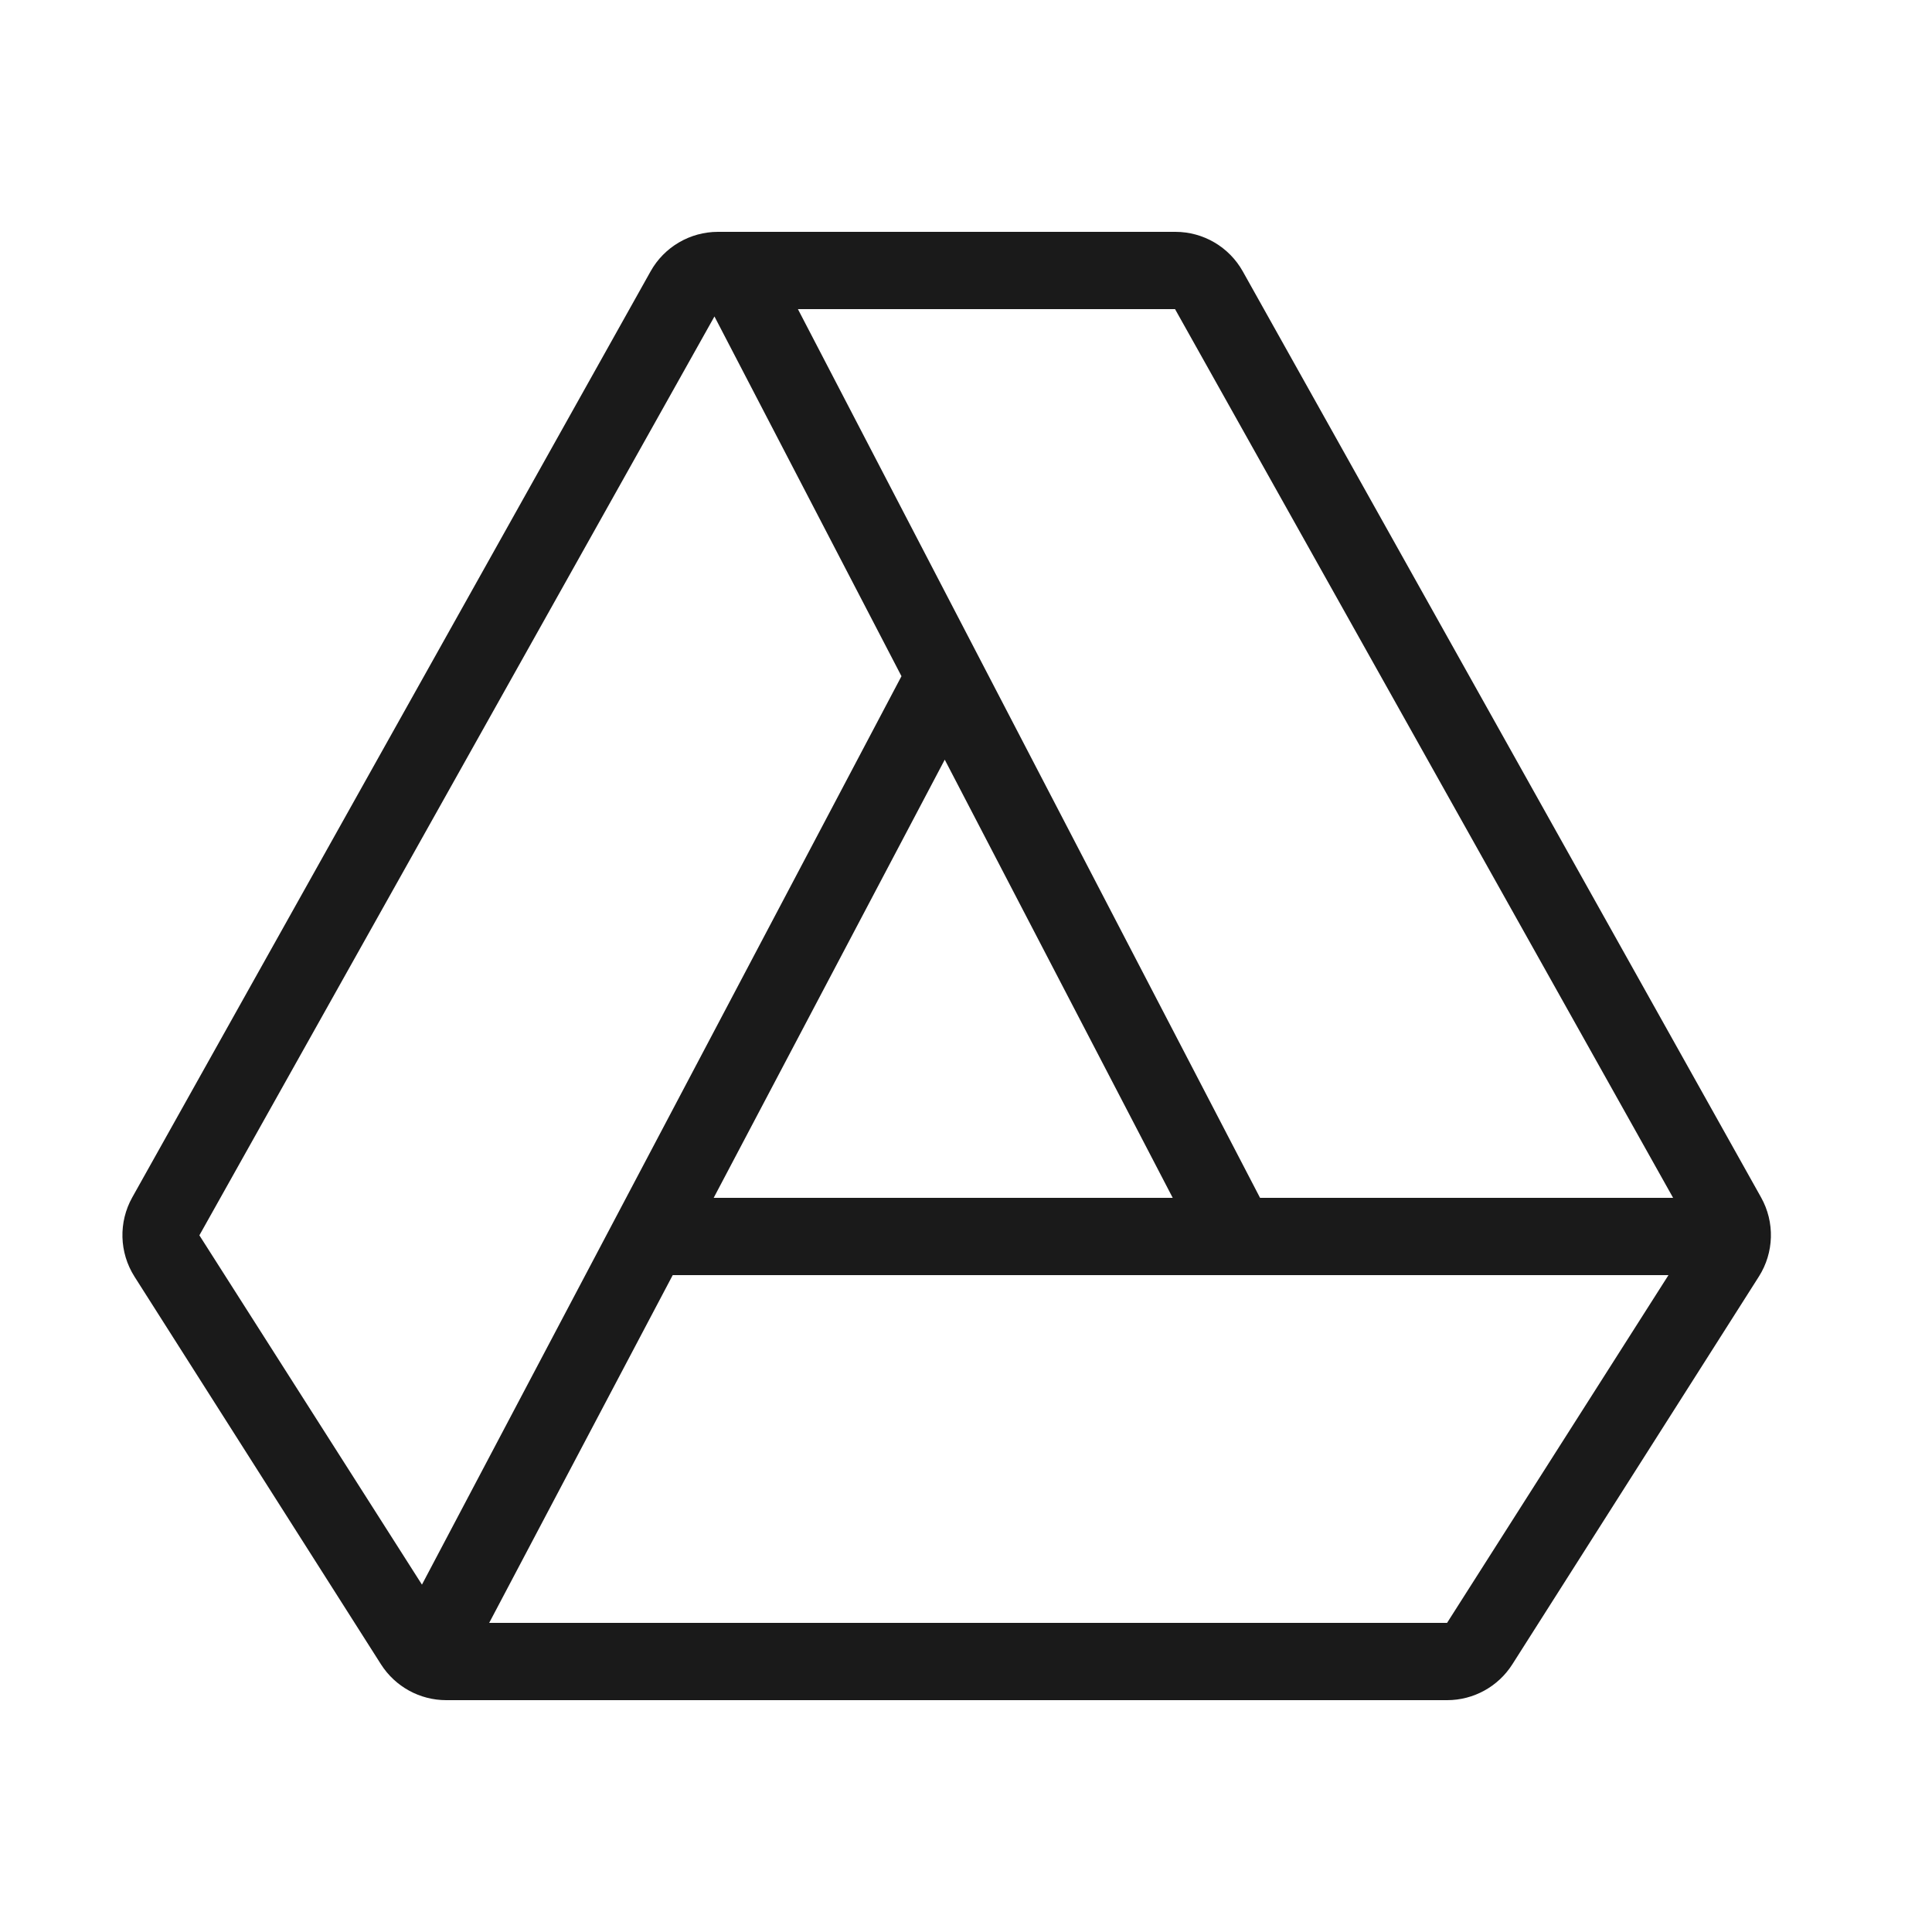
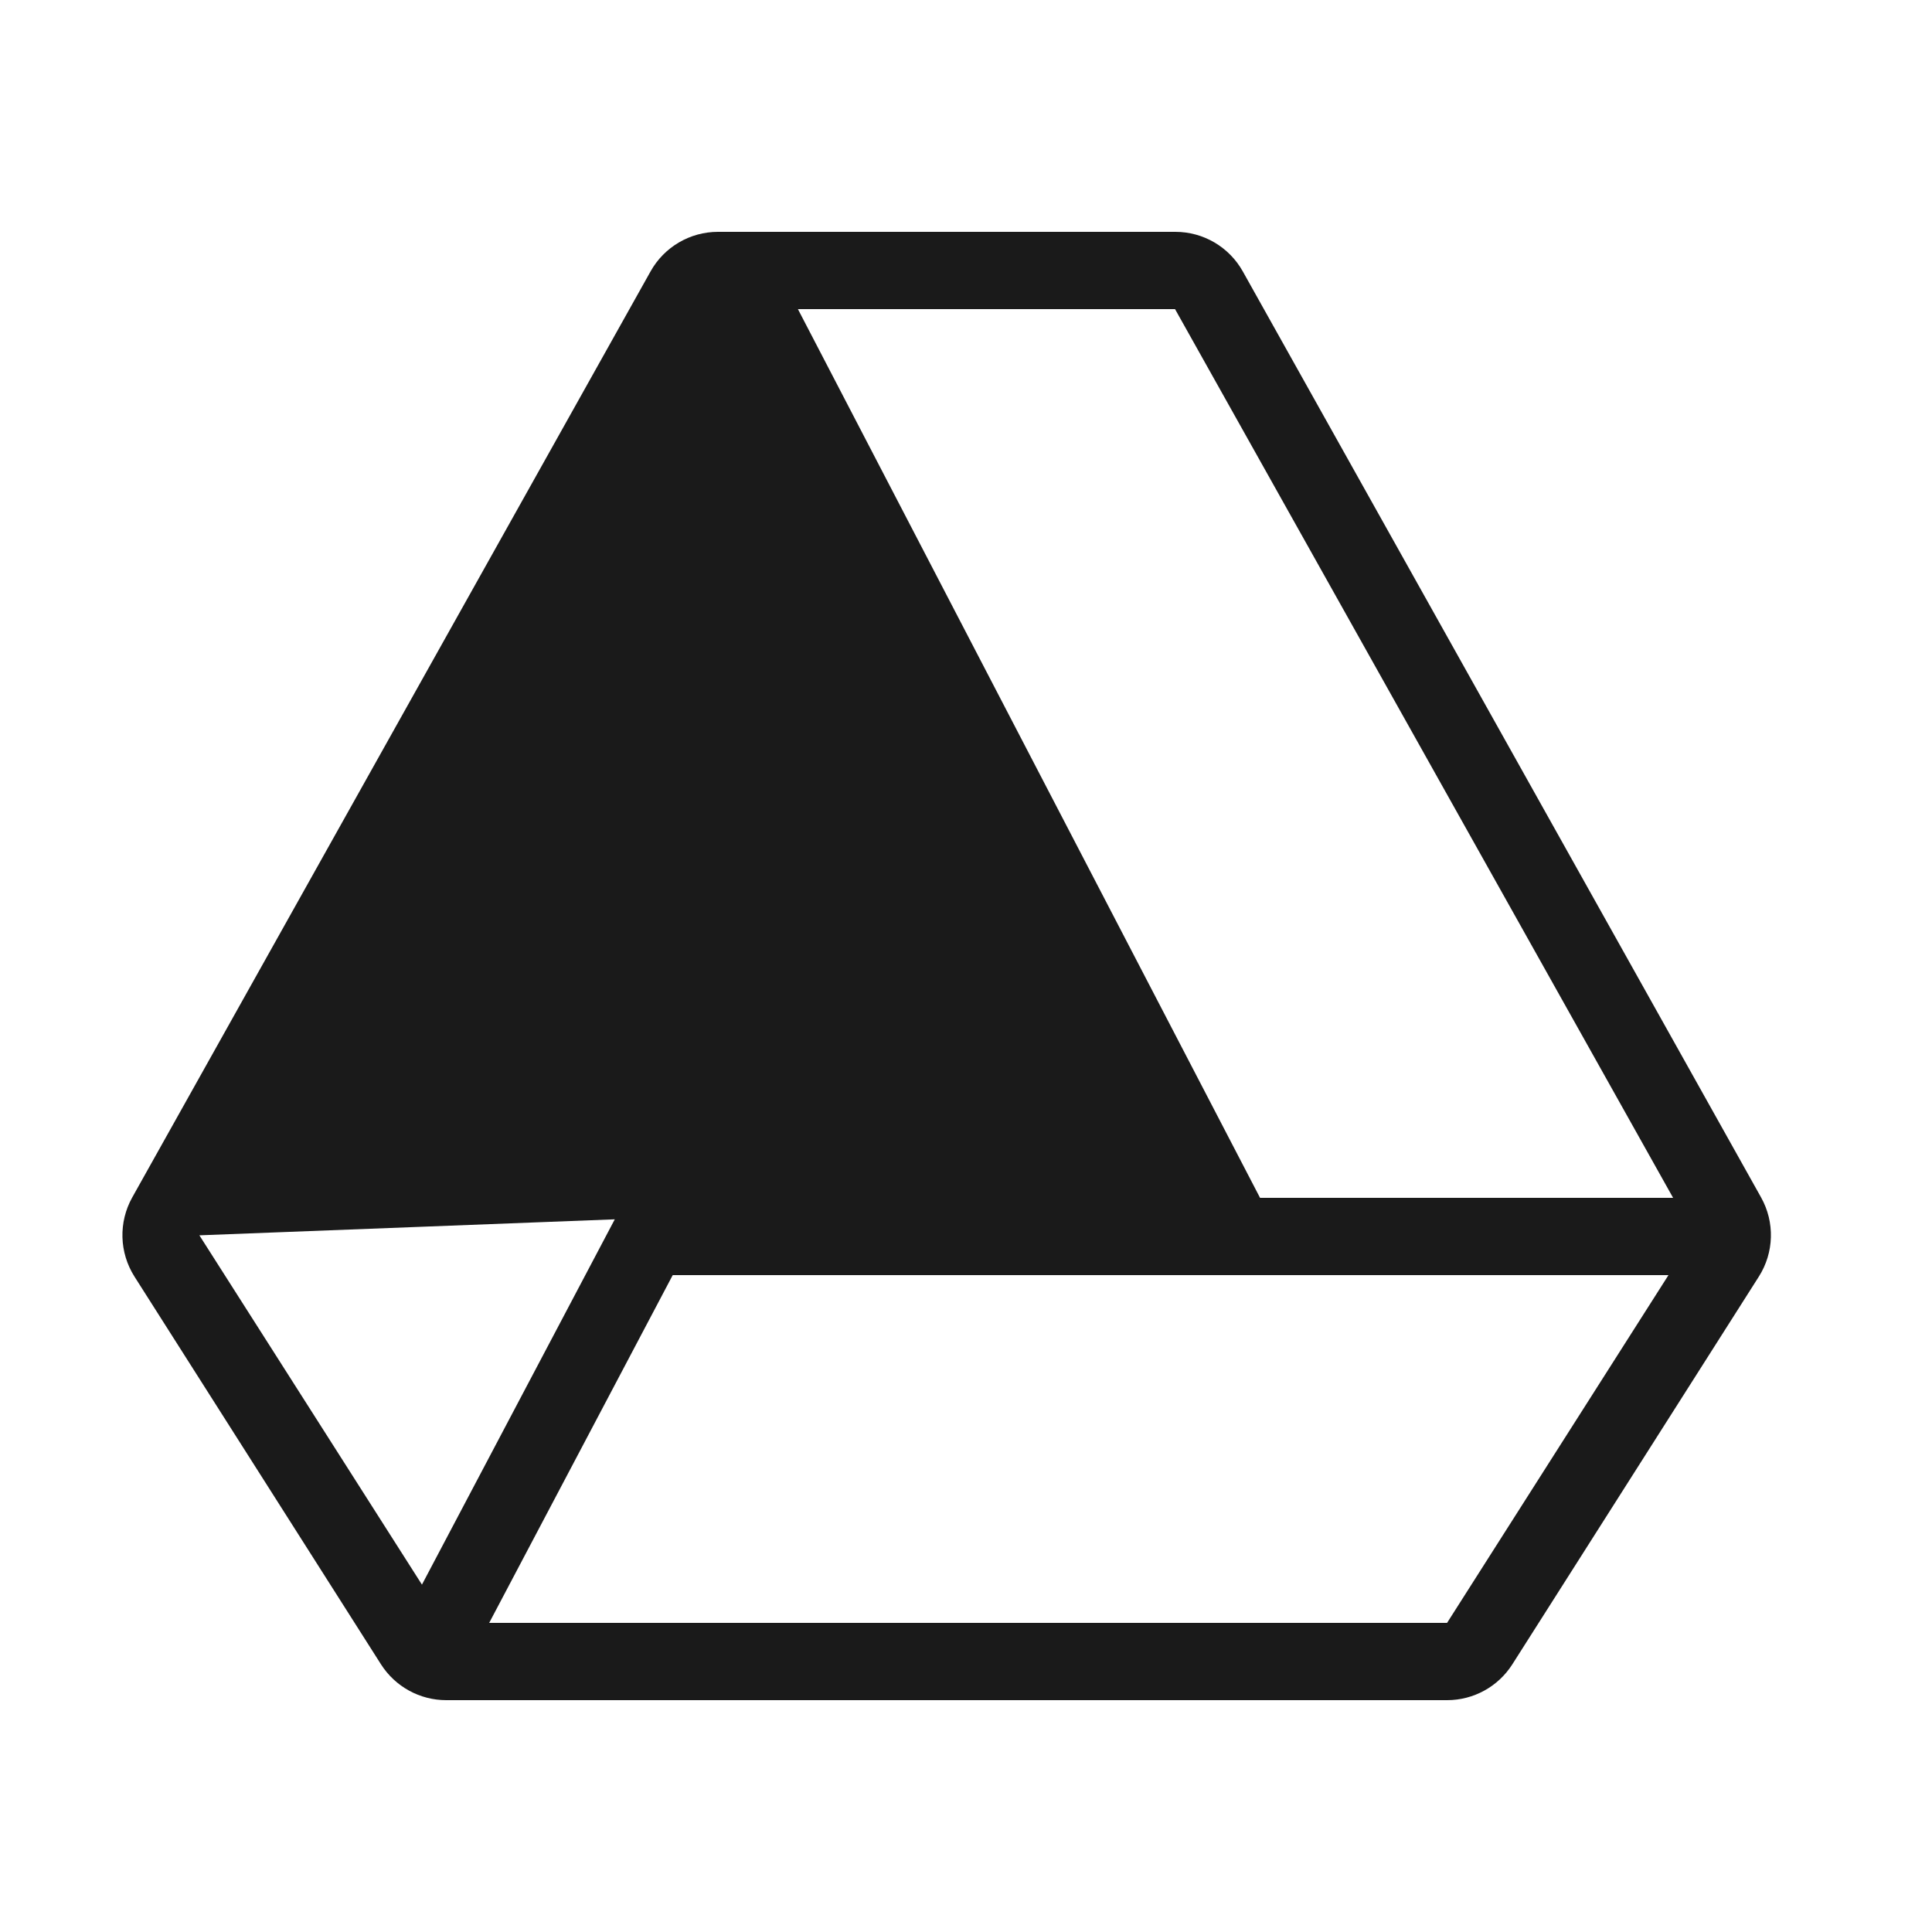
<svg xmlns="http://www.w3.org/2000/svg" fill="#1A1A1A" viewBox="0 0 50 50" width="50px" height="50px">
-   <path d="M30.418,6H18.582c-0.724,0-1.392,0.391-1.745,1.023L3.423,30.988c-0.359,0.642-0.337,1.429,0.057,2.05l6.38,10.035 C10.228,43.65,10.864,44,11.548,44h25.903c0.684,0,1.321-0.35,1.688-0.927l6.38-10.035c0.395-0.621,0.417-1.408,0.057-2.05 L32.163,7.023C31.809,6.391,31.142,6,30.418,6z M30.41,8L43.3,31H32.61L20.65,8H30.41z M30.35,31H18.47l5.98-11.34L30.35,31z M5.16,31.97L18.49,8.19l4.84,9.31L10.92,41.01L5.16,31.97z M37.45,42H12.66l4.75-9h25.77L37.45,42z" />
+   <path d="M30.418,6H18.582c-0.724,0-1.392,0.391-1.745,1.023L3.423,30.988c-0.359,0.642-0.337,1.429,0.057,2.05l6.38,10.035 C10.228,43.65,10.864,44,11.548,44h25.903c0.684,0,1.321-0.35,1.688-0.927l6.38-10.035c0.395-0.621,0.417-1.408,0.057-2.05 L32.163,7.023C31.809,6.391,31.142,6,30.418,6z M30.41,8L43.3,31H32.61L20.65,8H30.41z M30.35,31H18.47l5.98-11.34L30.35,31z L18.49,8.19l4.84,9.31L10.92,41.01L5.16,31.97z M37.45,42H12.66l4.75-9h25.77L37.45,42z" />
</svg>